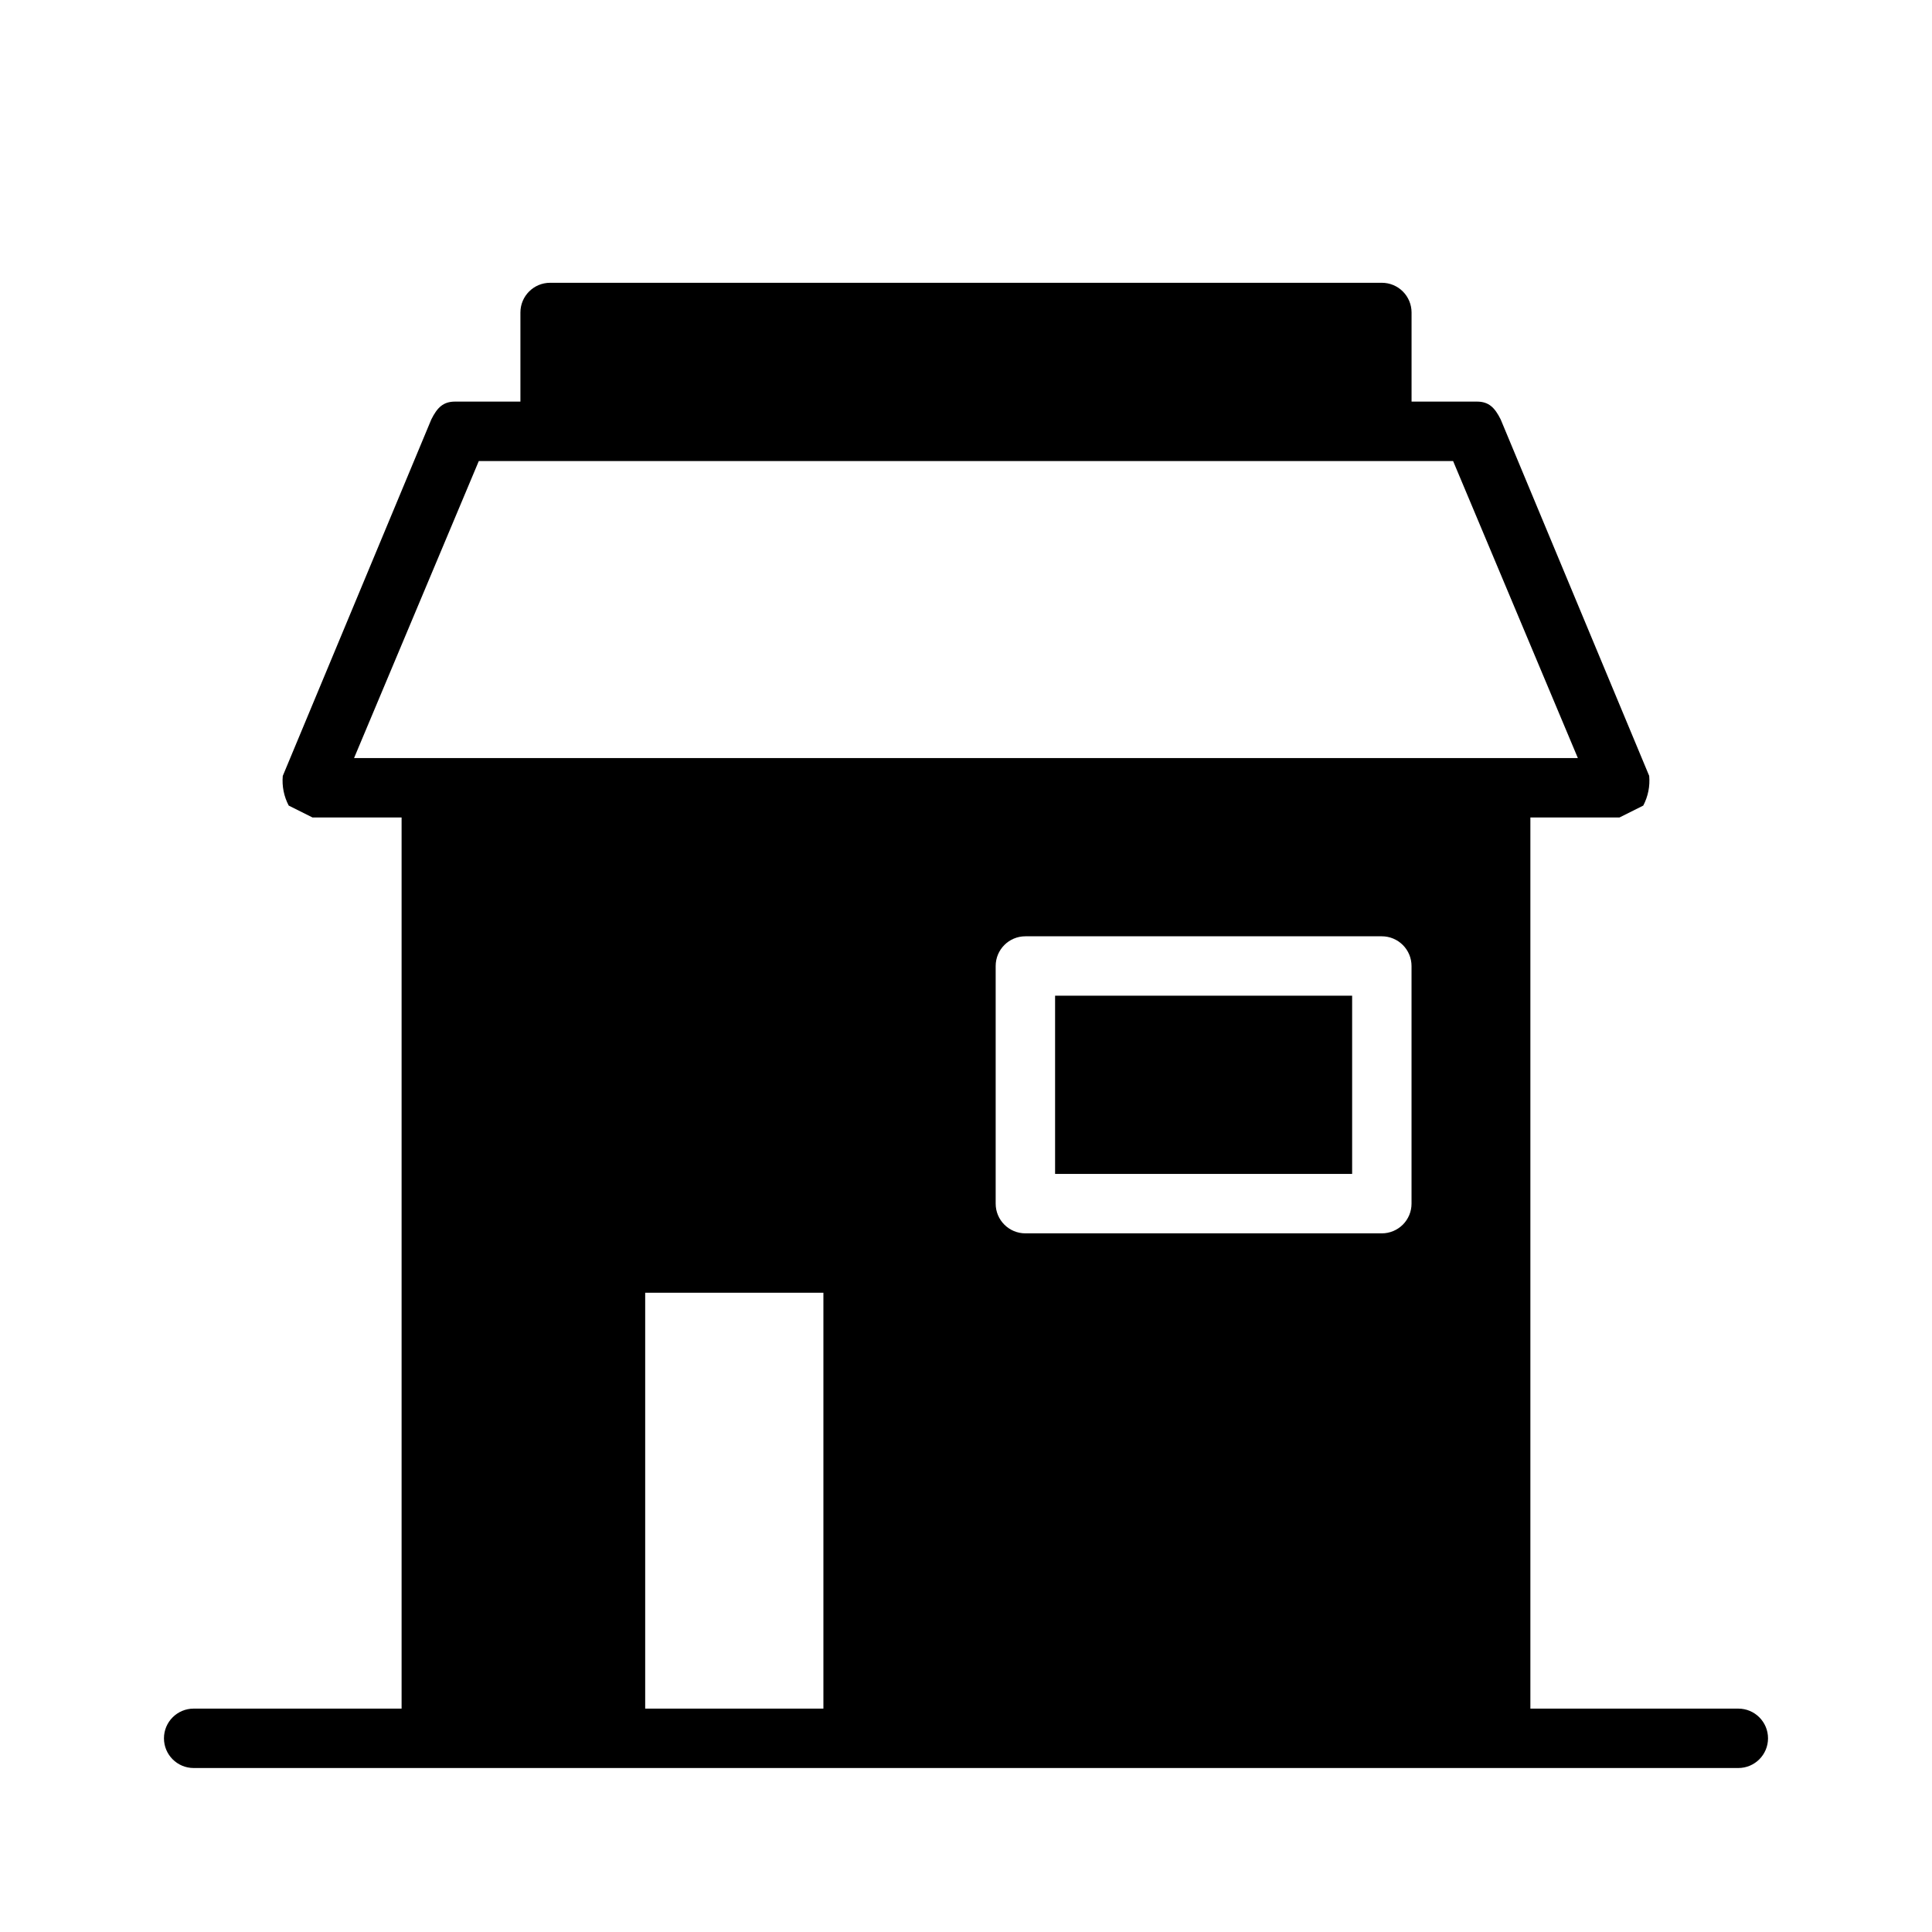
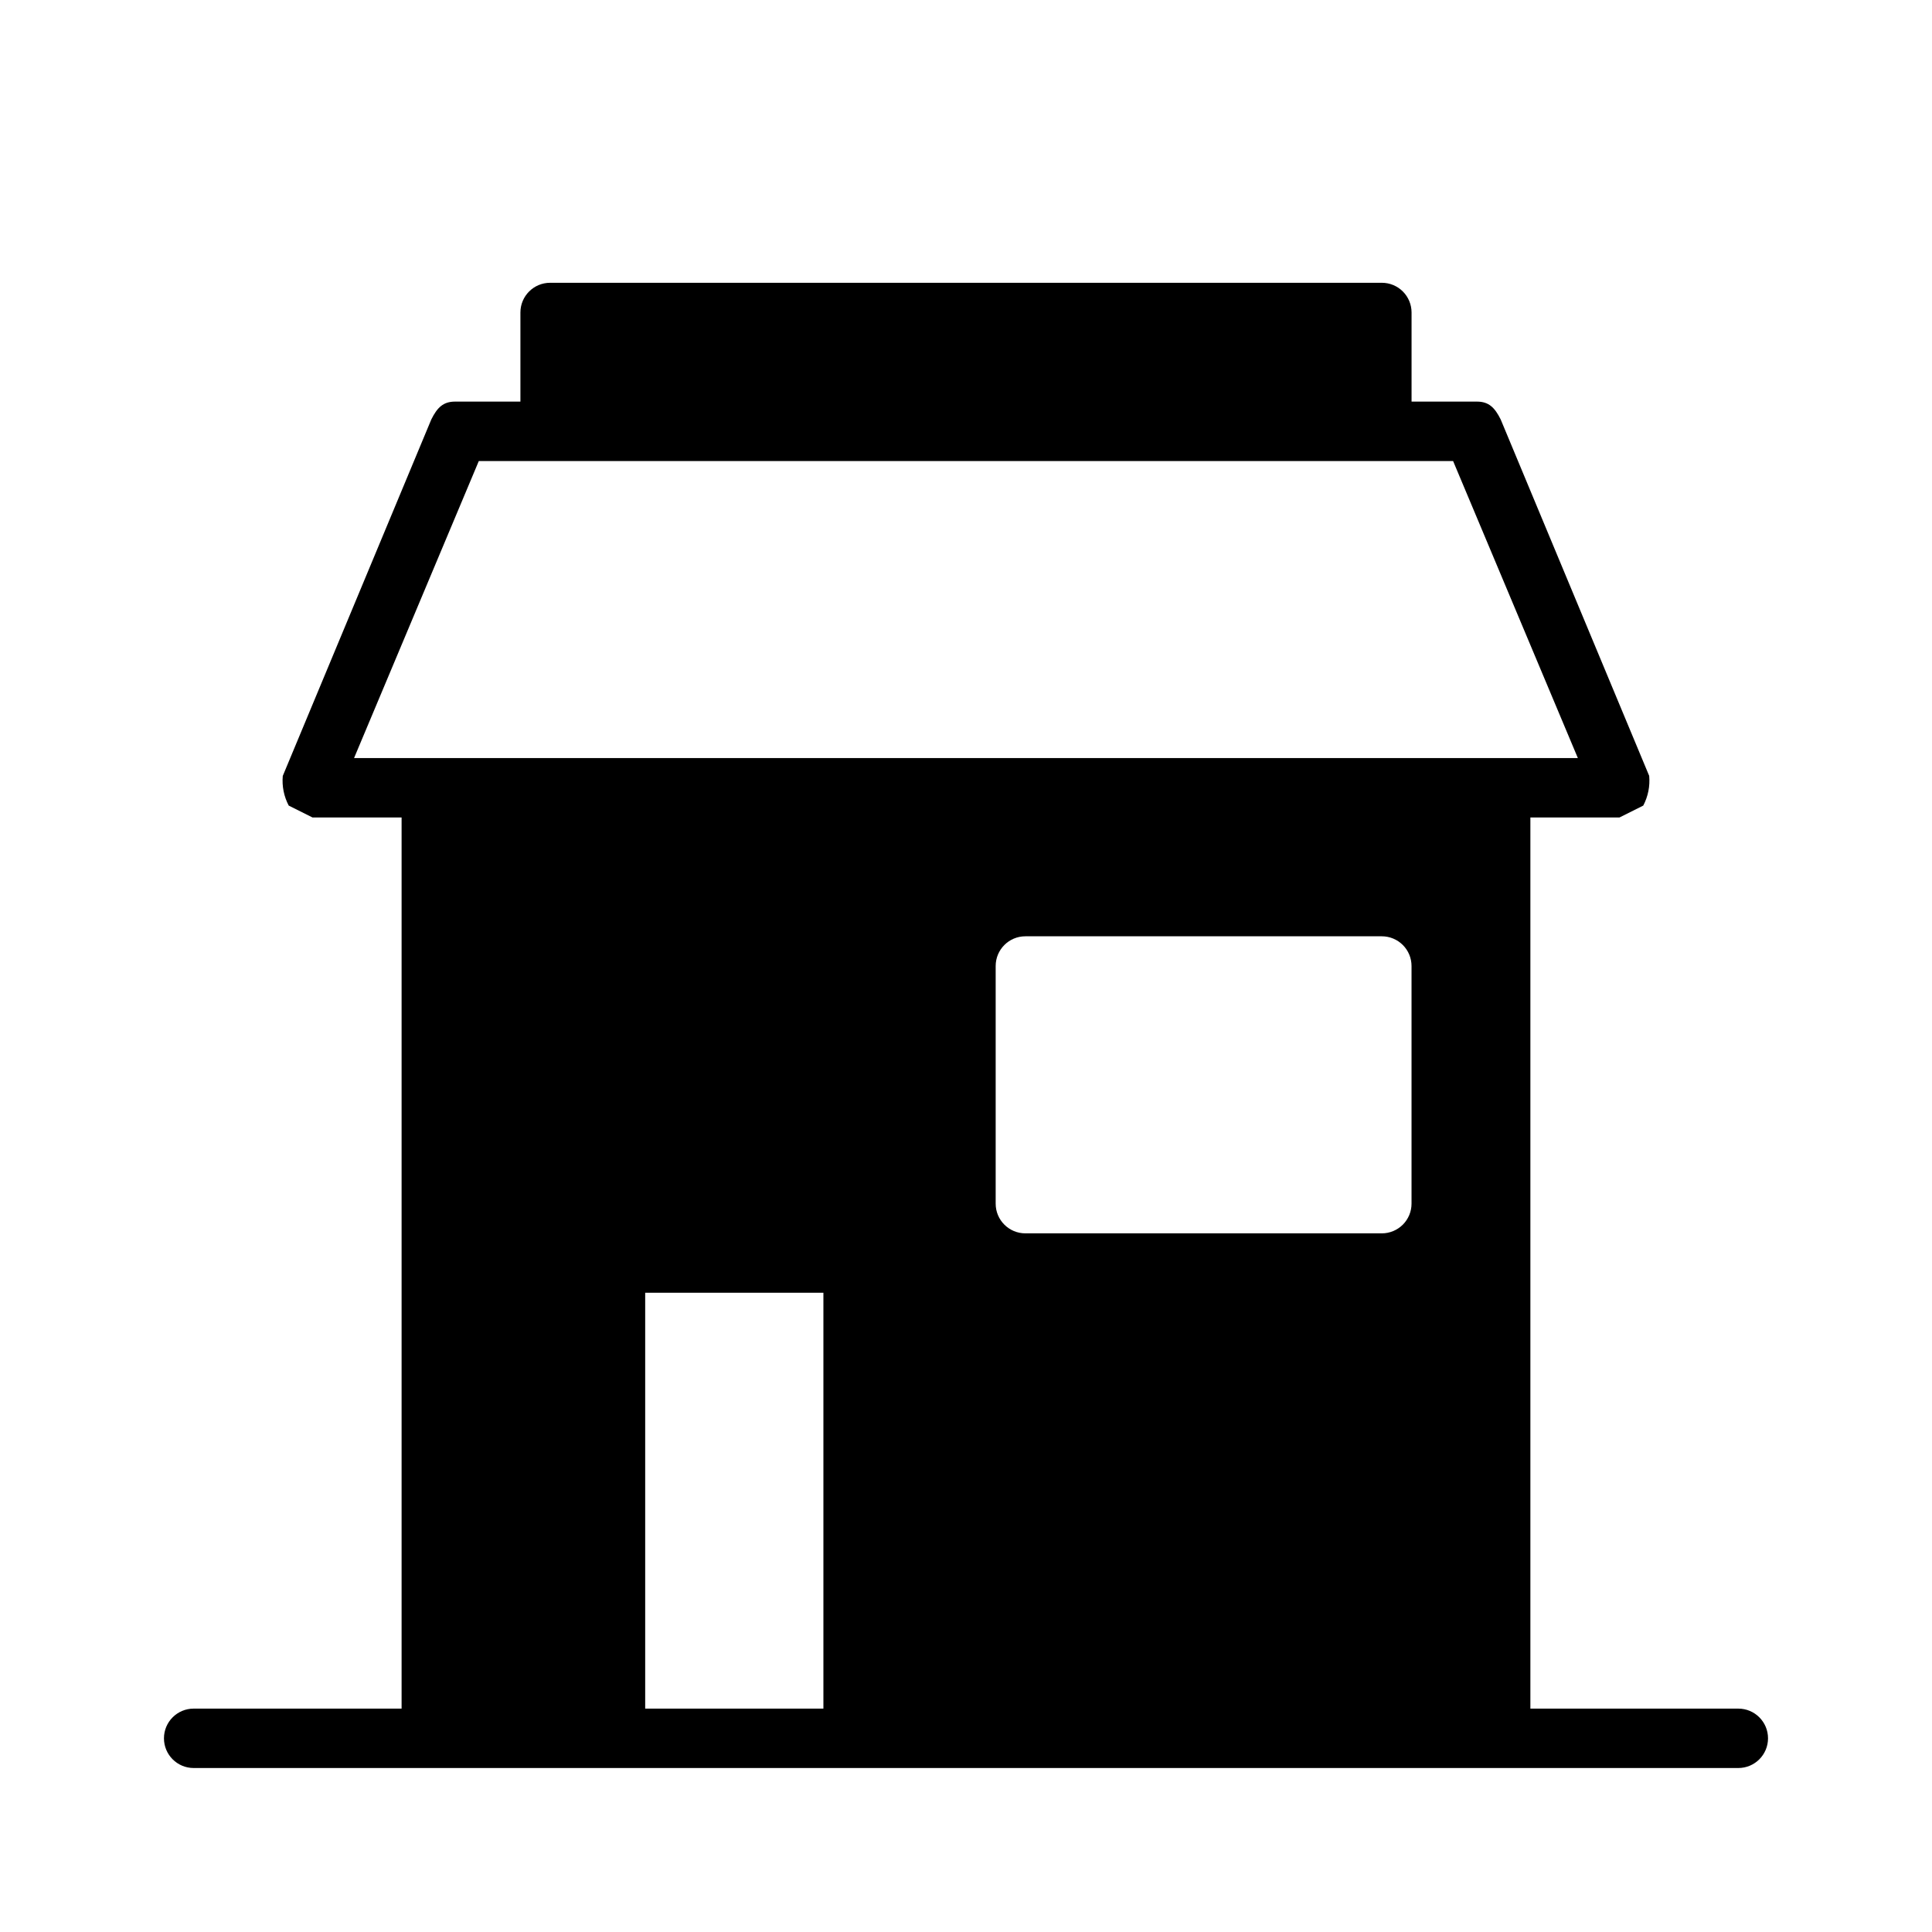
<svg xmlns="http://www.w3.org/2000/svg" fill="#000000" width="800px" height="800px" version="1.1" viewBox="144 144 512 512">
  <g>
    <path d="m604.67 596.8h-55.105v-236.16l23.617-0.004 6.297-3.148c1.273-2.418 1.82-5.148 1.574-7.871l-39.359-94.465c-1.574-3.148-3.148-4.723-6.297-4.723h-17.32v-23.617c0-2.086-0.828-4.09-2.305-5.566-1.477-1.477-3.481-2.305-5.566-2.305h-220.42c-4.348 0-7.871 3.523-7.871 7.871v23.617h-17.316c-3.148 0-4.723 1.574-6.297 4.723l-39.359 94.465h-0.004c-0.246 2.723 0.301 5.453 1.574 7.871l6.297 3.148h23.617v236.16l-55.105 0.004c-4.348 0-7.871 3.523-7.871 7.871s3.523 7.871 7.871 7.871h409.35c4.348 0 7.871-3.523 7.871-7.871s-3.523-7.871-7.871-7.871zm-242.46 0h-47.23v-110.21h47.23zm155.86-133.82c0 2.086-0.828 4.09-2.305 5.566-1.477 1.473-3.481 2.305-5.566 2.305h-94.465c-4.348 0-7.871-3.523-7.871-7.871v-62.977c0-4.348 3.523-7.875 7.871-7.875h94.465c2.086 0 4.09 0.832 5.566 2.309 1.477 1.477 2.305 3.477 2.305 5.566zm-259.78-118.08h-20.465l33.062-78.719h258.2l33.062 78.719z" />
-     <path d="m423.61 407.87h78.719v47.23h-78.719z" />
  </g>
</svg>